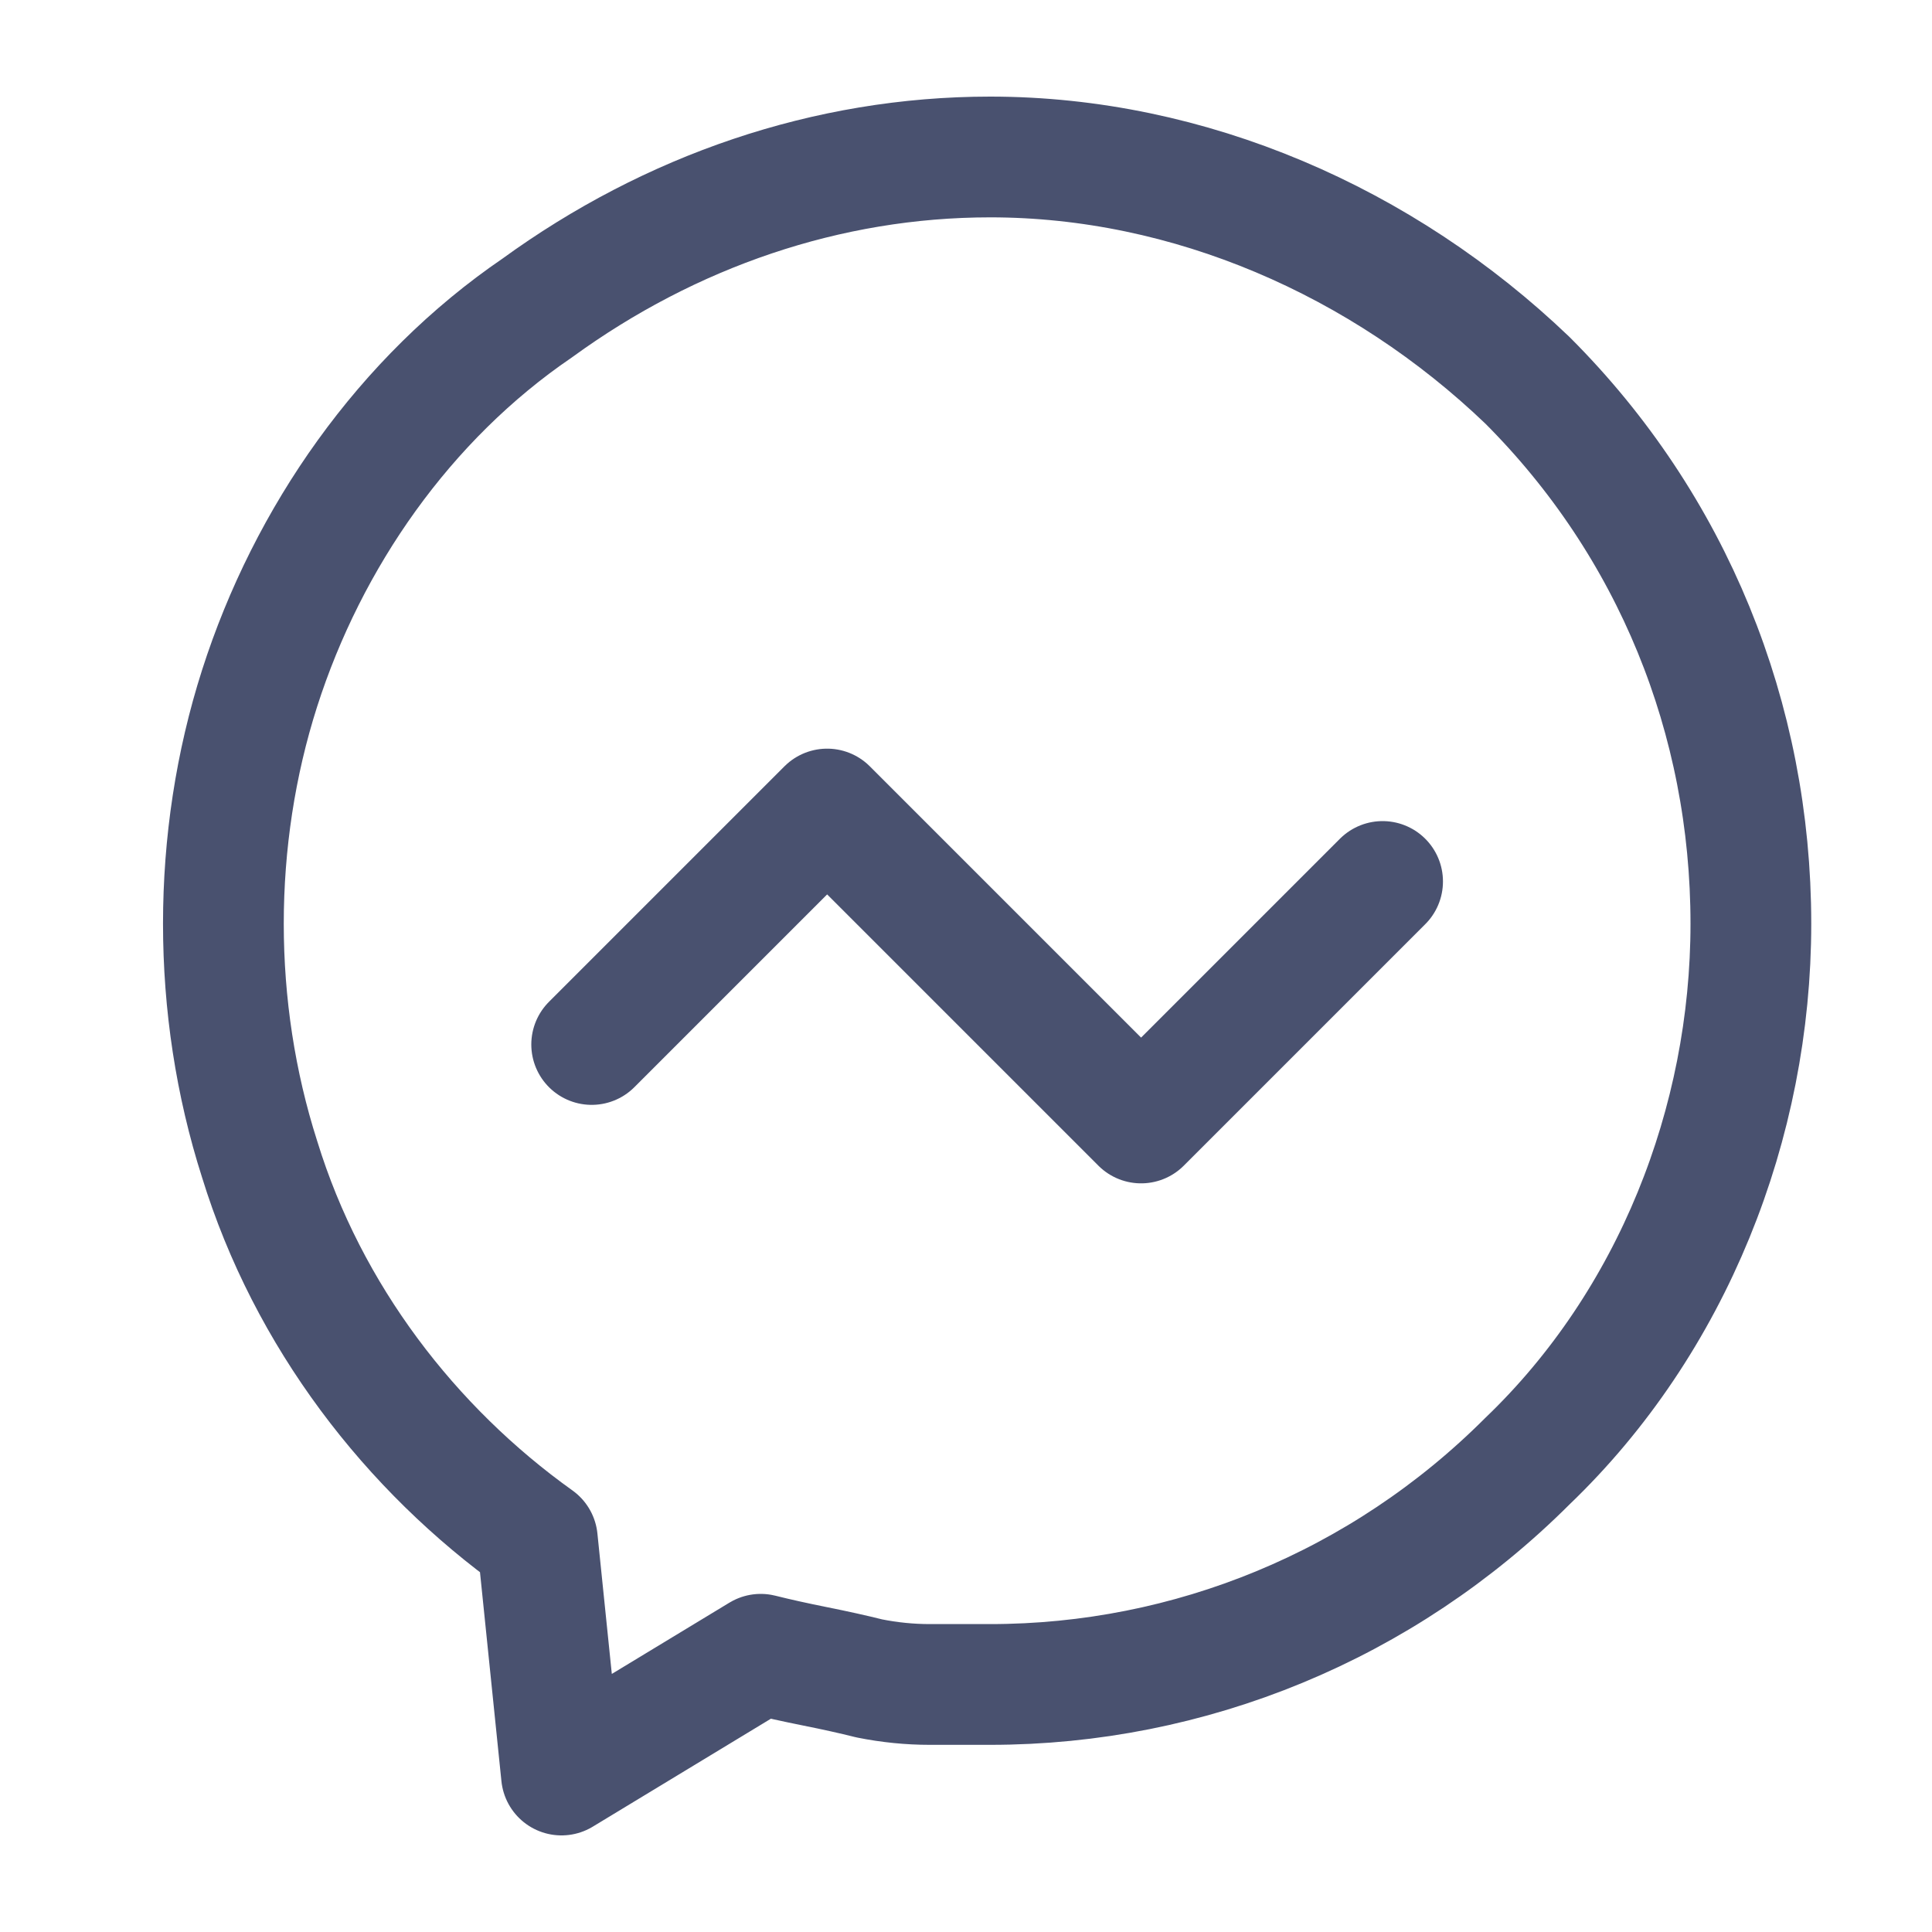
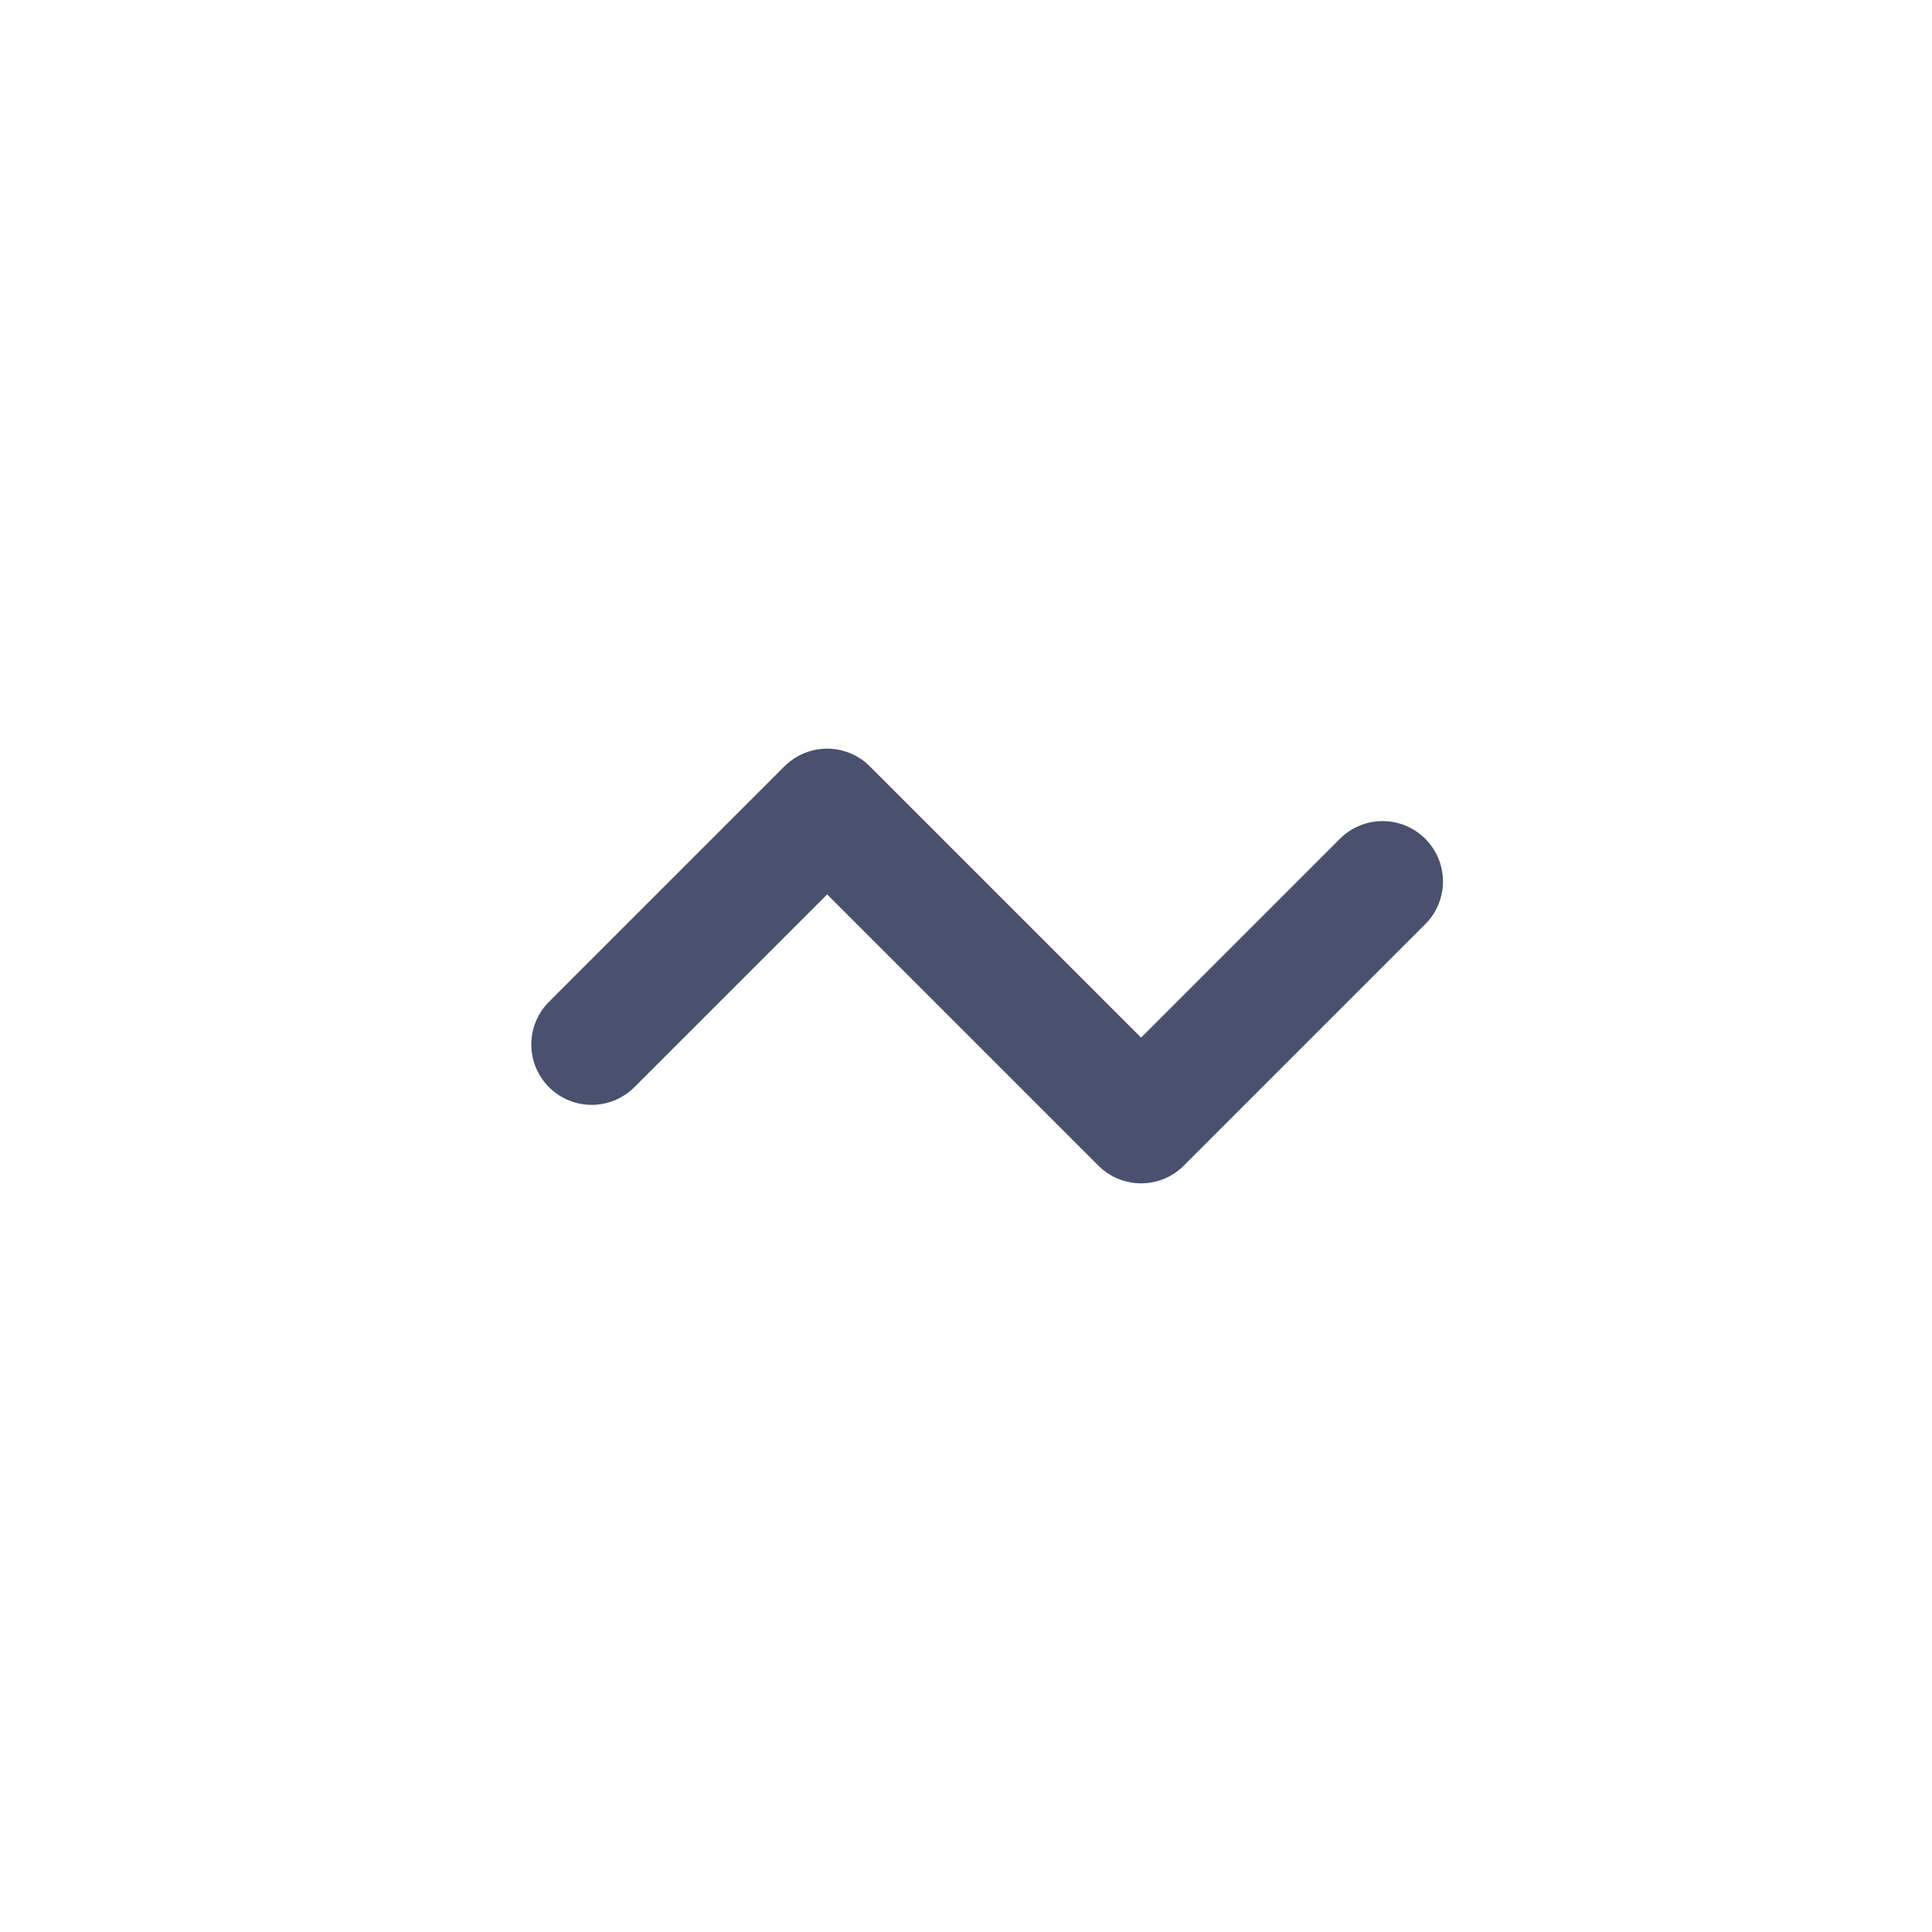
<svg xmlns="http://www.w3.org/2000/svg" viewBox="0 0 32 32" width="32" height="32">
  <title>messanger-svgrepo-com-svg</title>
  <style>		.s0 { fill: none;stroke: #49516f;stroke-linecap: round;stroke-linejoin: round;stroke-width: 2 } 	</style>
  <g id="SVGRepo_bgCarrier">	</g>
  <g id="SVGRepo_tracerCarrier">	</g>
  <g id="SVGRepo_iconCarrier">
    <g id="ic-social-media-messanger">
-       <path id="Layer" class="s0" d="m16.4 2.6c-2.7 0-5.3 0.9-7.5 2.5-2.2 1.5-3.8 3.8-4.6 6.3-0.8 2.5-0.8 5.3 0 7.8 0.8 2.6 2.5 4.8 4.6 6.3l0.4 3.9 3.3-2q0.4 0.1 0.9 0.2 0.5 0.1 0.9 0.2 0.5 0.1 1 0.1 0.5 0 1 0c3.3 0 6.5-1.3 8.9-3.7 2.4-2.3 3.7-5.6 3.7-8.9 0-3.4-1.3-6.6-3.7-9-2.4-2.3-5.6-3.7-8.9-3.7z" />
      <path id="Layer" class="s0" d="m9.8 17.3l3.9-3.9 5.2 5.2 4-4" />
    </g>
  </g>
</svg>